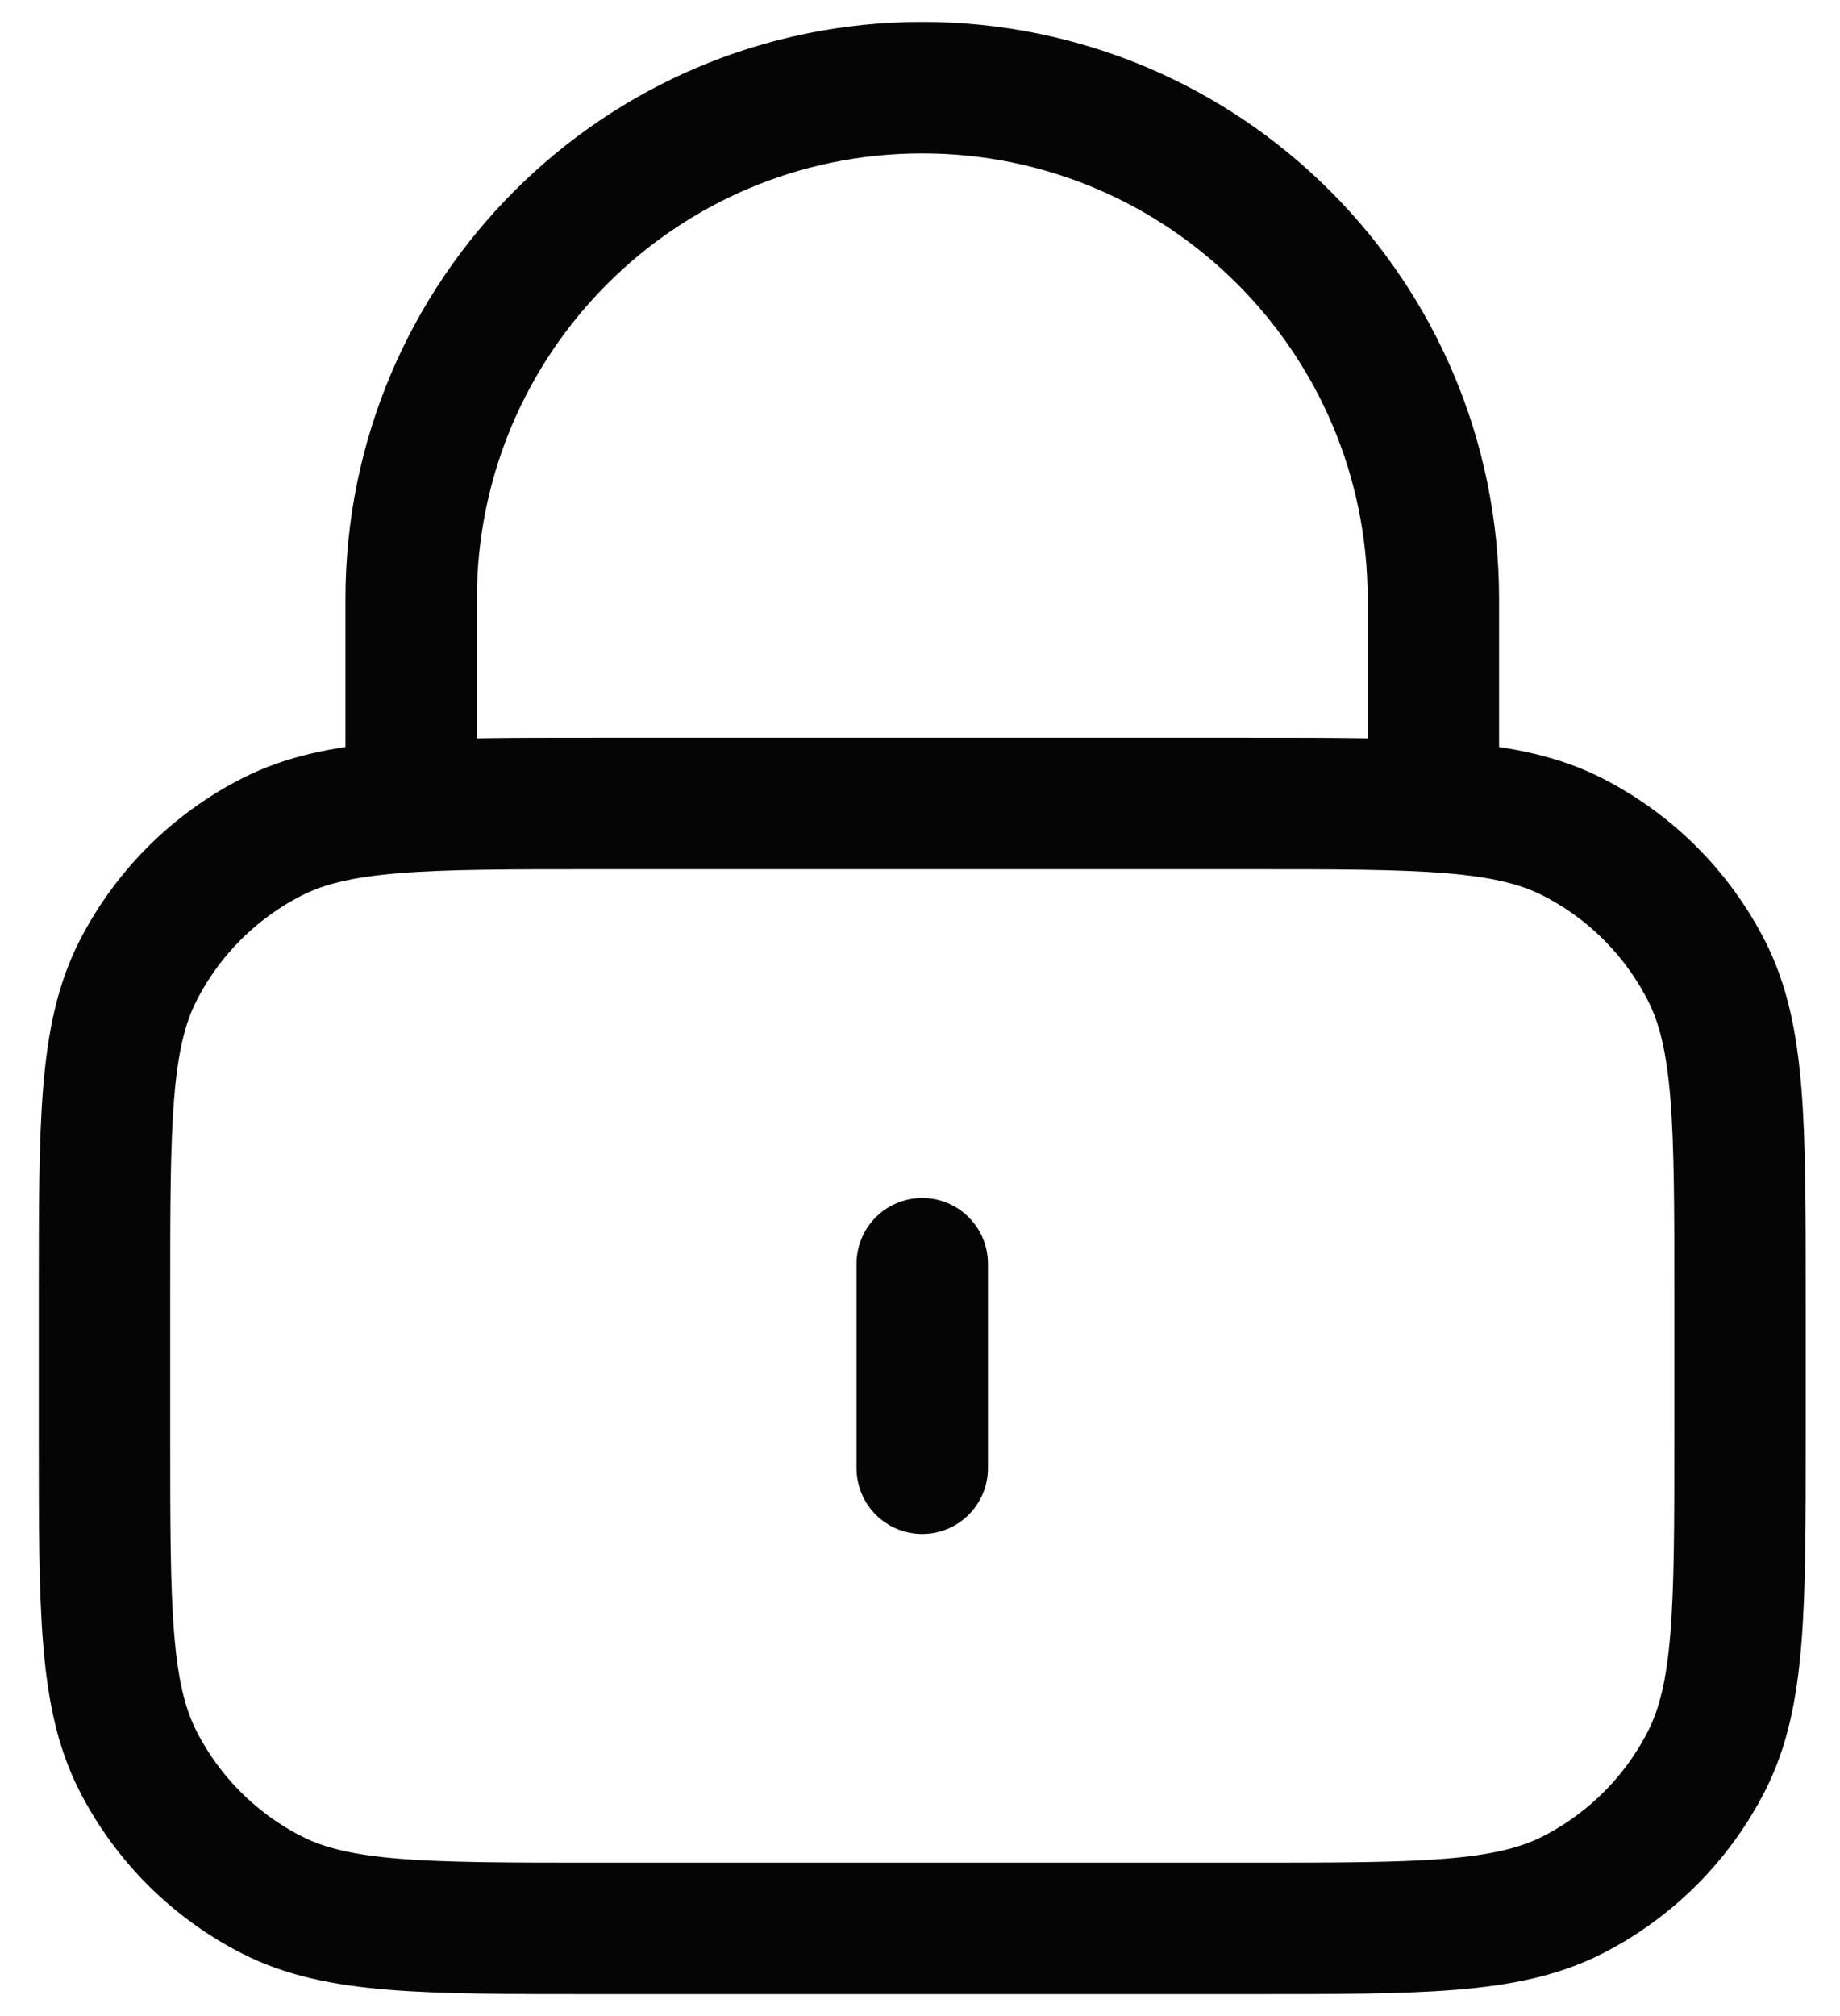
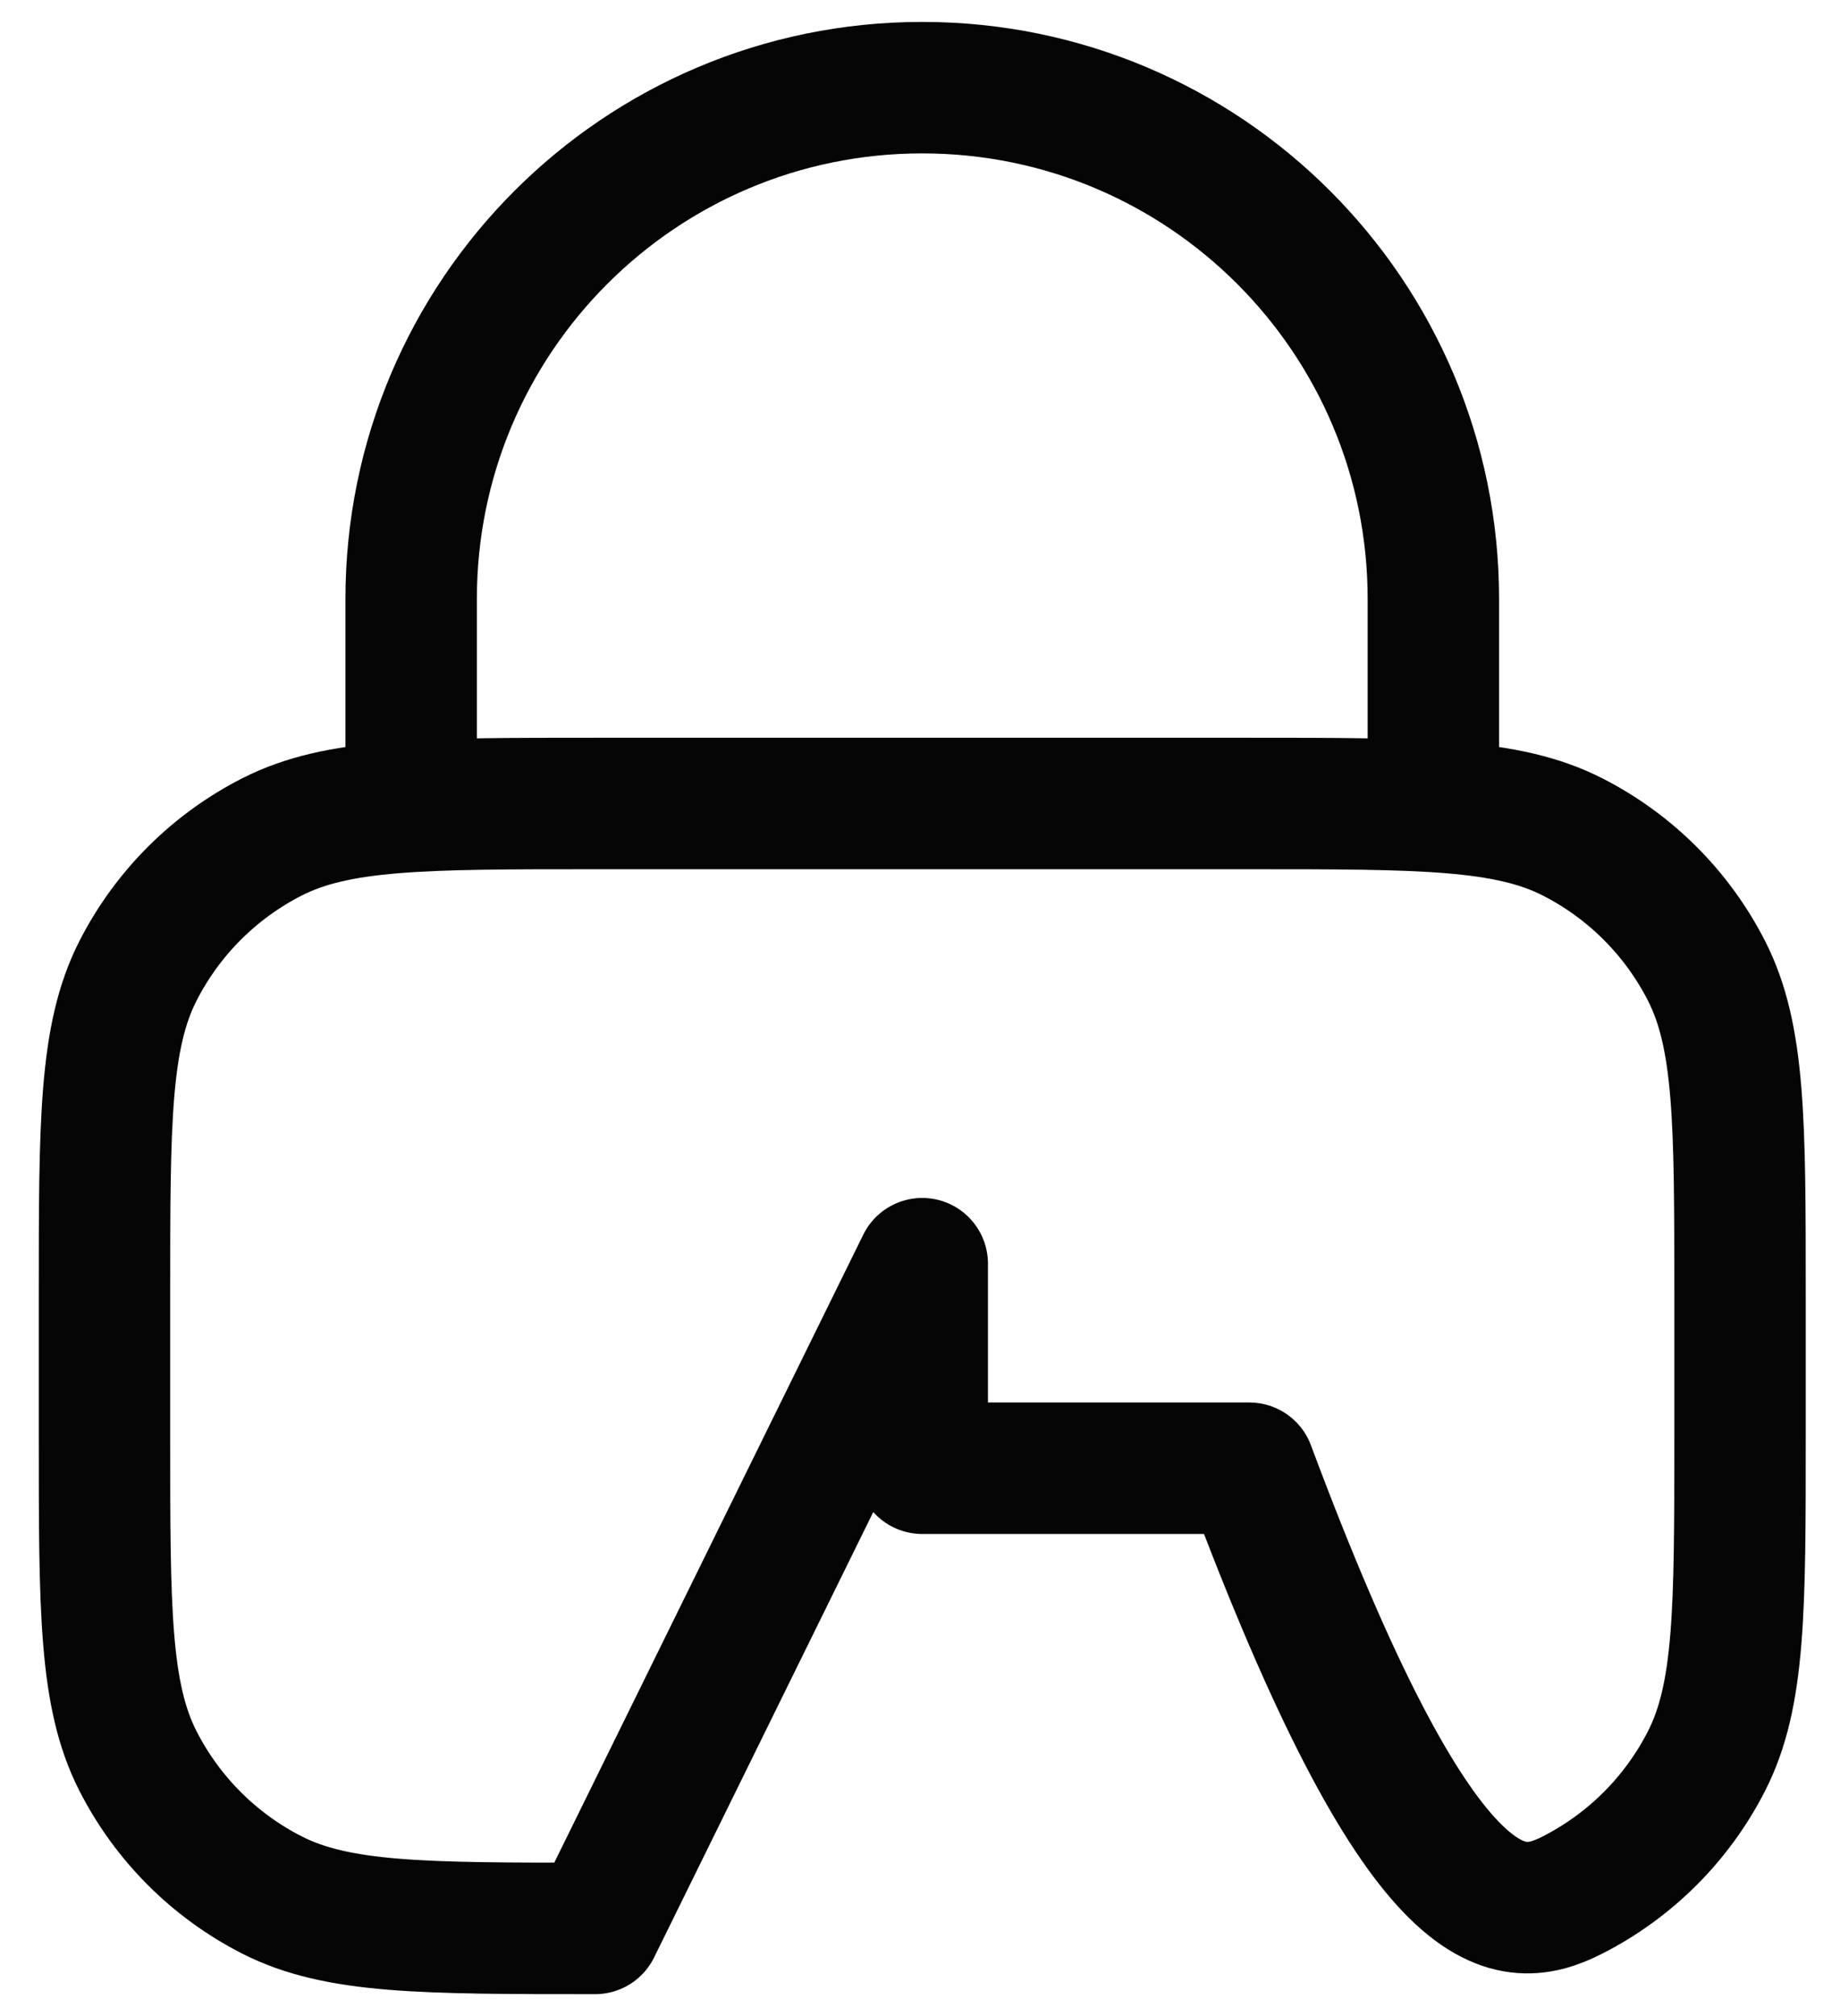
<svg xmlns="http://www.w3.org/2000/svg" width="42" height="46" viewBox="0 0 42 46" fill="none">
-   <path d="M32.718 18.333V13.667C32.718 7.223 27.495 2 21.051 2C14.608 2 9.385 7.223 9.385 13.667V18.333M21.051 28.833V33.5M13.585 44H28.518C32.438 44 34.399 44 35.896 43.237C37.213 42.566 38.284 41.495 38.955 40.178C39.718 38.681 39.718 36.72 39.718 32.8V29.533C39.718 25.613 39.718 23.653 38.955 22.155C38.284 20.838 37.213 19.767 35.896 19.096C34.399 18.333 32.438 18.333 28.518 18.333H13.585C9.664 18.333 7.704 18.333 6.207 19.096C4.89 19.767 3.819 20.838 3.148 22.155C2.385 23.653 2.385 25.613 2.385 29.533V32.8C2.385 36.72 2.385 38.681 3.148 40.178C3.819 41.495 4.89 42.566 6.207 43.237C7.704 44 9.664 44 13.585 44Z" stroke="#050505" stroke-width="3" stroke-linecap="round" stroke-linejoin="round" />
+   <path d="M32.718 18.333V13.667C32.718 7.223 27.495 2 21.051 2C14.608 2 9.385 7.223 9.385 13.667V18.333M21.051 28.833V33.5H28.518C32.438 44 34.399 44 35.896 43.237C37.213 42.566 38.284 41.495 38.955 40.178C39.718 38.681 39.718 36.72 39.718 32.8V29.533C39.718 25.613 39.718 23.653 38.955 22.155C38.284 20.838 37.213 19.767 35.896 19.096C34.399 18.333 32.438 18.333 28.518 18.333H13.585C9.664 18.333 7.704 18.333 6.207 19.096C4.89 19.767 3.819 20.838 3.148 22.155C2.385 23.653 2.385 25.613 2.385 29.533V32.8C2.385 36.72 2.385 38.681 3.148 40.178C3.819 41.495 4.89 42.566 6.207 43.237C7.704 44 9.664 44 13.585 44Z" stroke="#050505" stroke-width="3" stroke-linecap="round" stroke-linejoin="round" />
</svg>